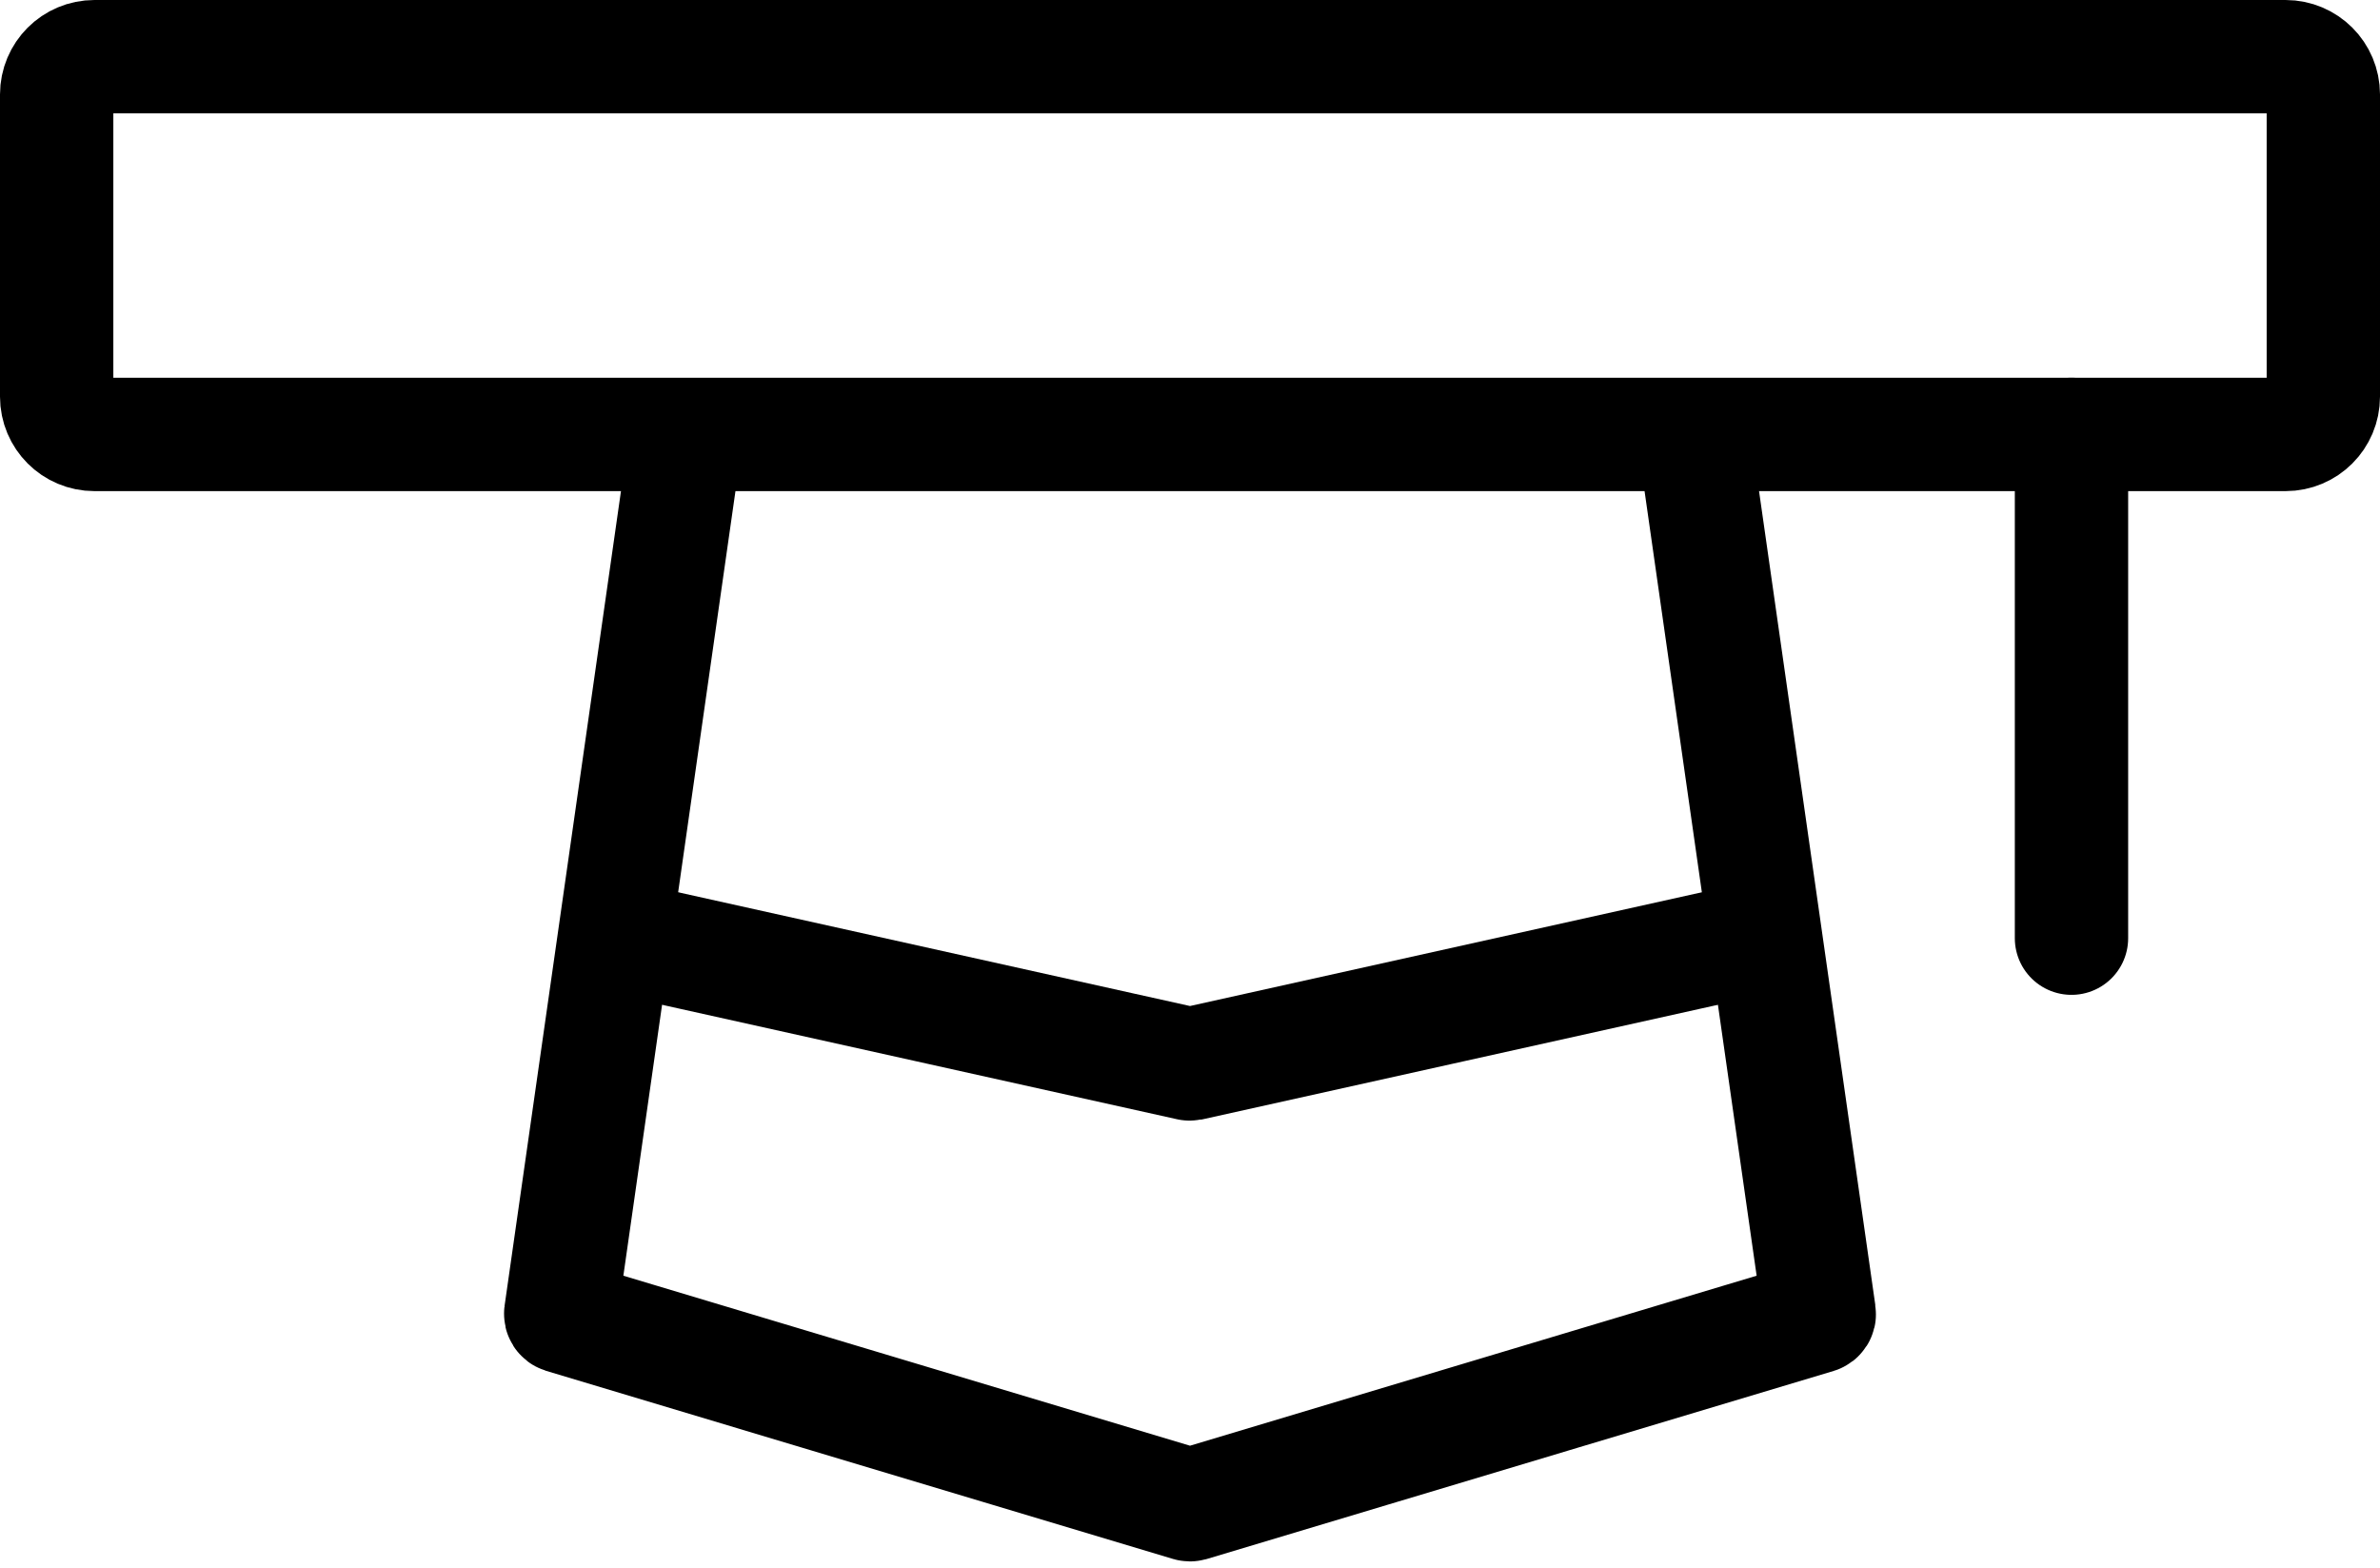
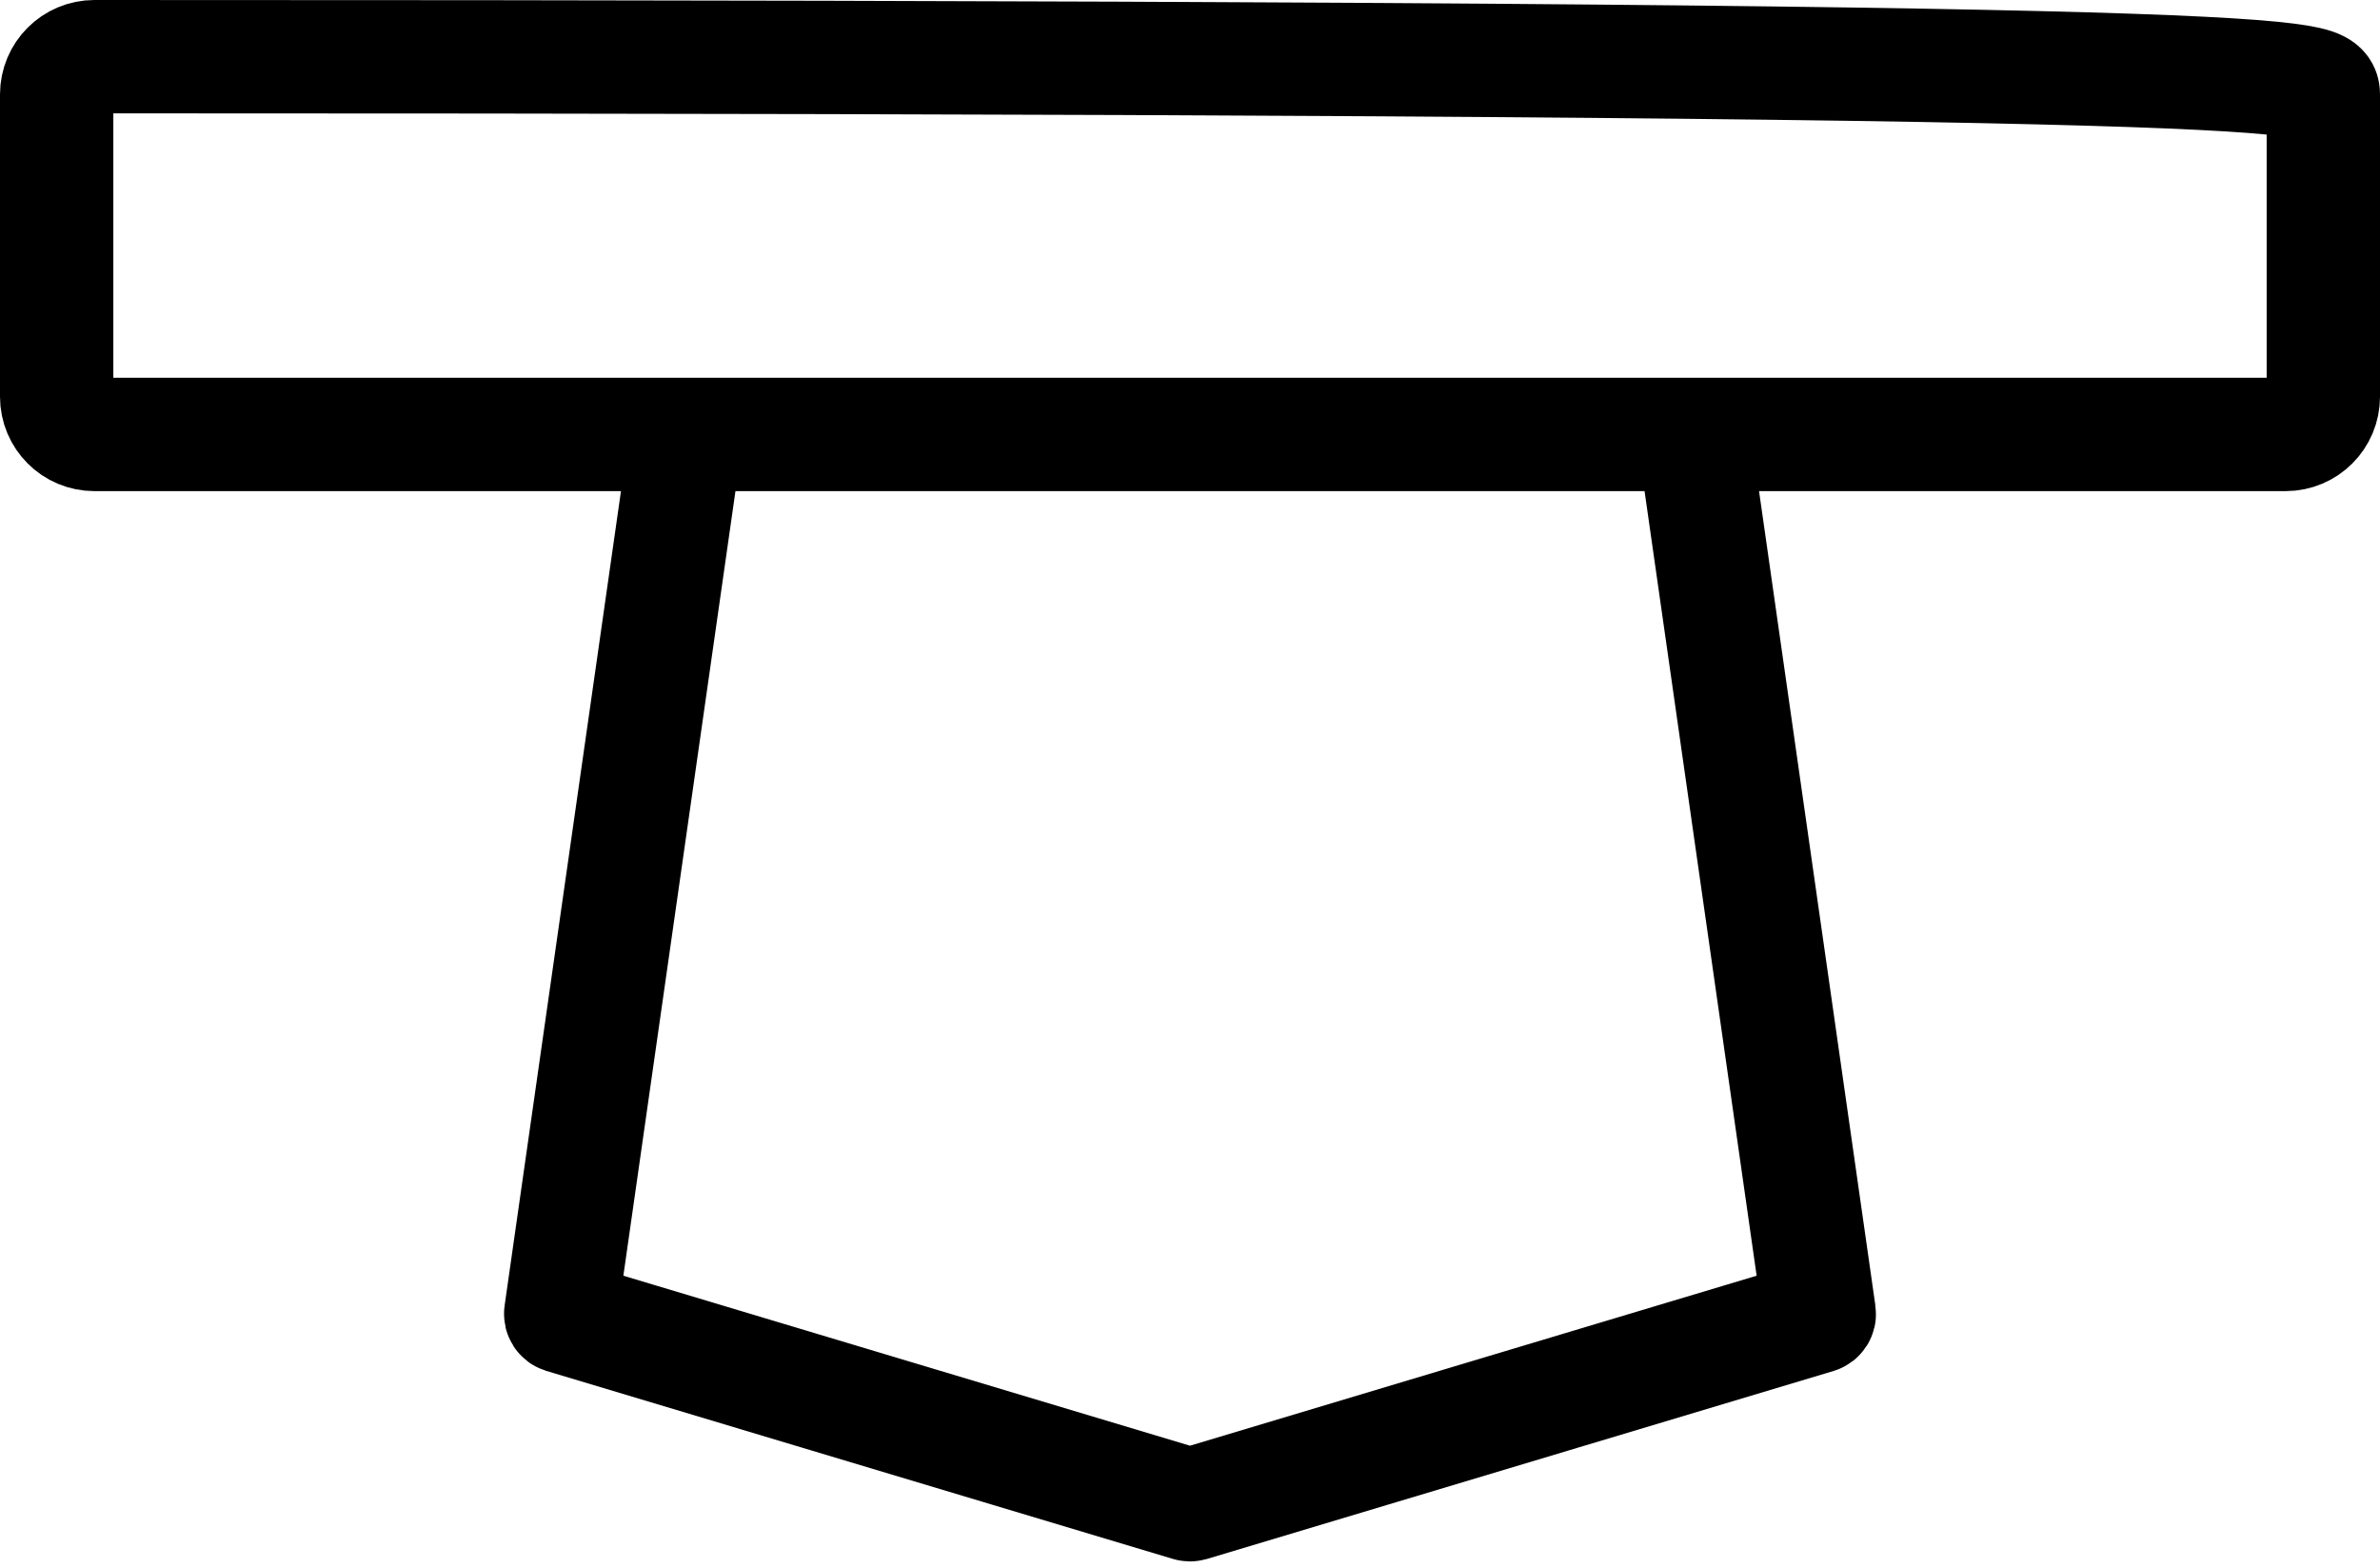
<svg xmlns="http://www.w3.org/2000/svg" width="126" height="83" viewBox="0 0 126 83" fill="none">
-   <path d="M3 21V5C3 3.895 3.895 3 5 3H121C122.105 3 123 3.895 123 5V21C123 22.105 122.105 23 121 23H5C3.895 23 3 22.105 3 21Z" stroke="black" stroke-width="6" stroke-linecap="round" />
-   <path d="M109.667 23V49.667" stroke="black" stroke-width="6" stroke-linecap="round" stroke-linejoin="round" />
+   <path d="M3 21V5C3 3.895 3.895 3 5 3C122.105 3 123 3.895 123 5V21C123 22.105 122.105 23 121 23H5C3.895 23 3 22.105 3 21Z" stroke="black" stroke-width="6" stroke-linecap="round" />
  <path d="M36.334 23L29.685 69.539C29.675 69.612 29.72 69.682 29.791 69.704L62.957 79.654C62.985 79.662 63.015 79.662 63.043 79.654L96.21 69.704C96.281 69.682 96.326 69.612 96.315 69.539L89.667 23" stroke="black" stroke-width="6" stroke-linejoin="round" />
-   <path d="M33 49.664L62.968 56.324C62.989 56.328 63.011 56.328 63.032 56.324L93 49.664" stroke="black" stroke-width="6" stroke-linejoin="round" />
</svg>